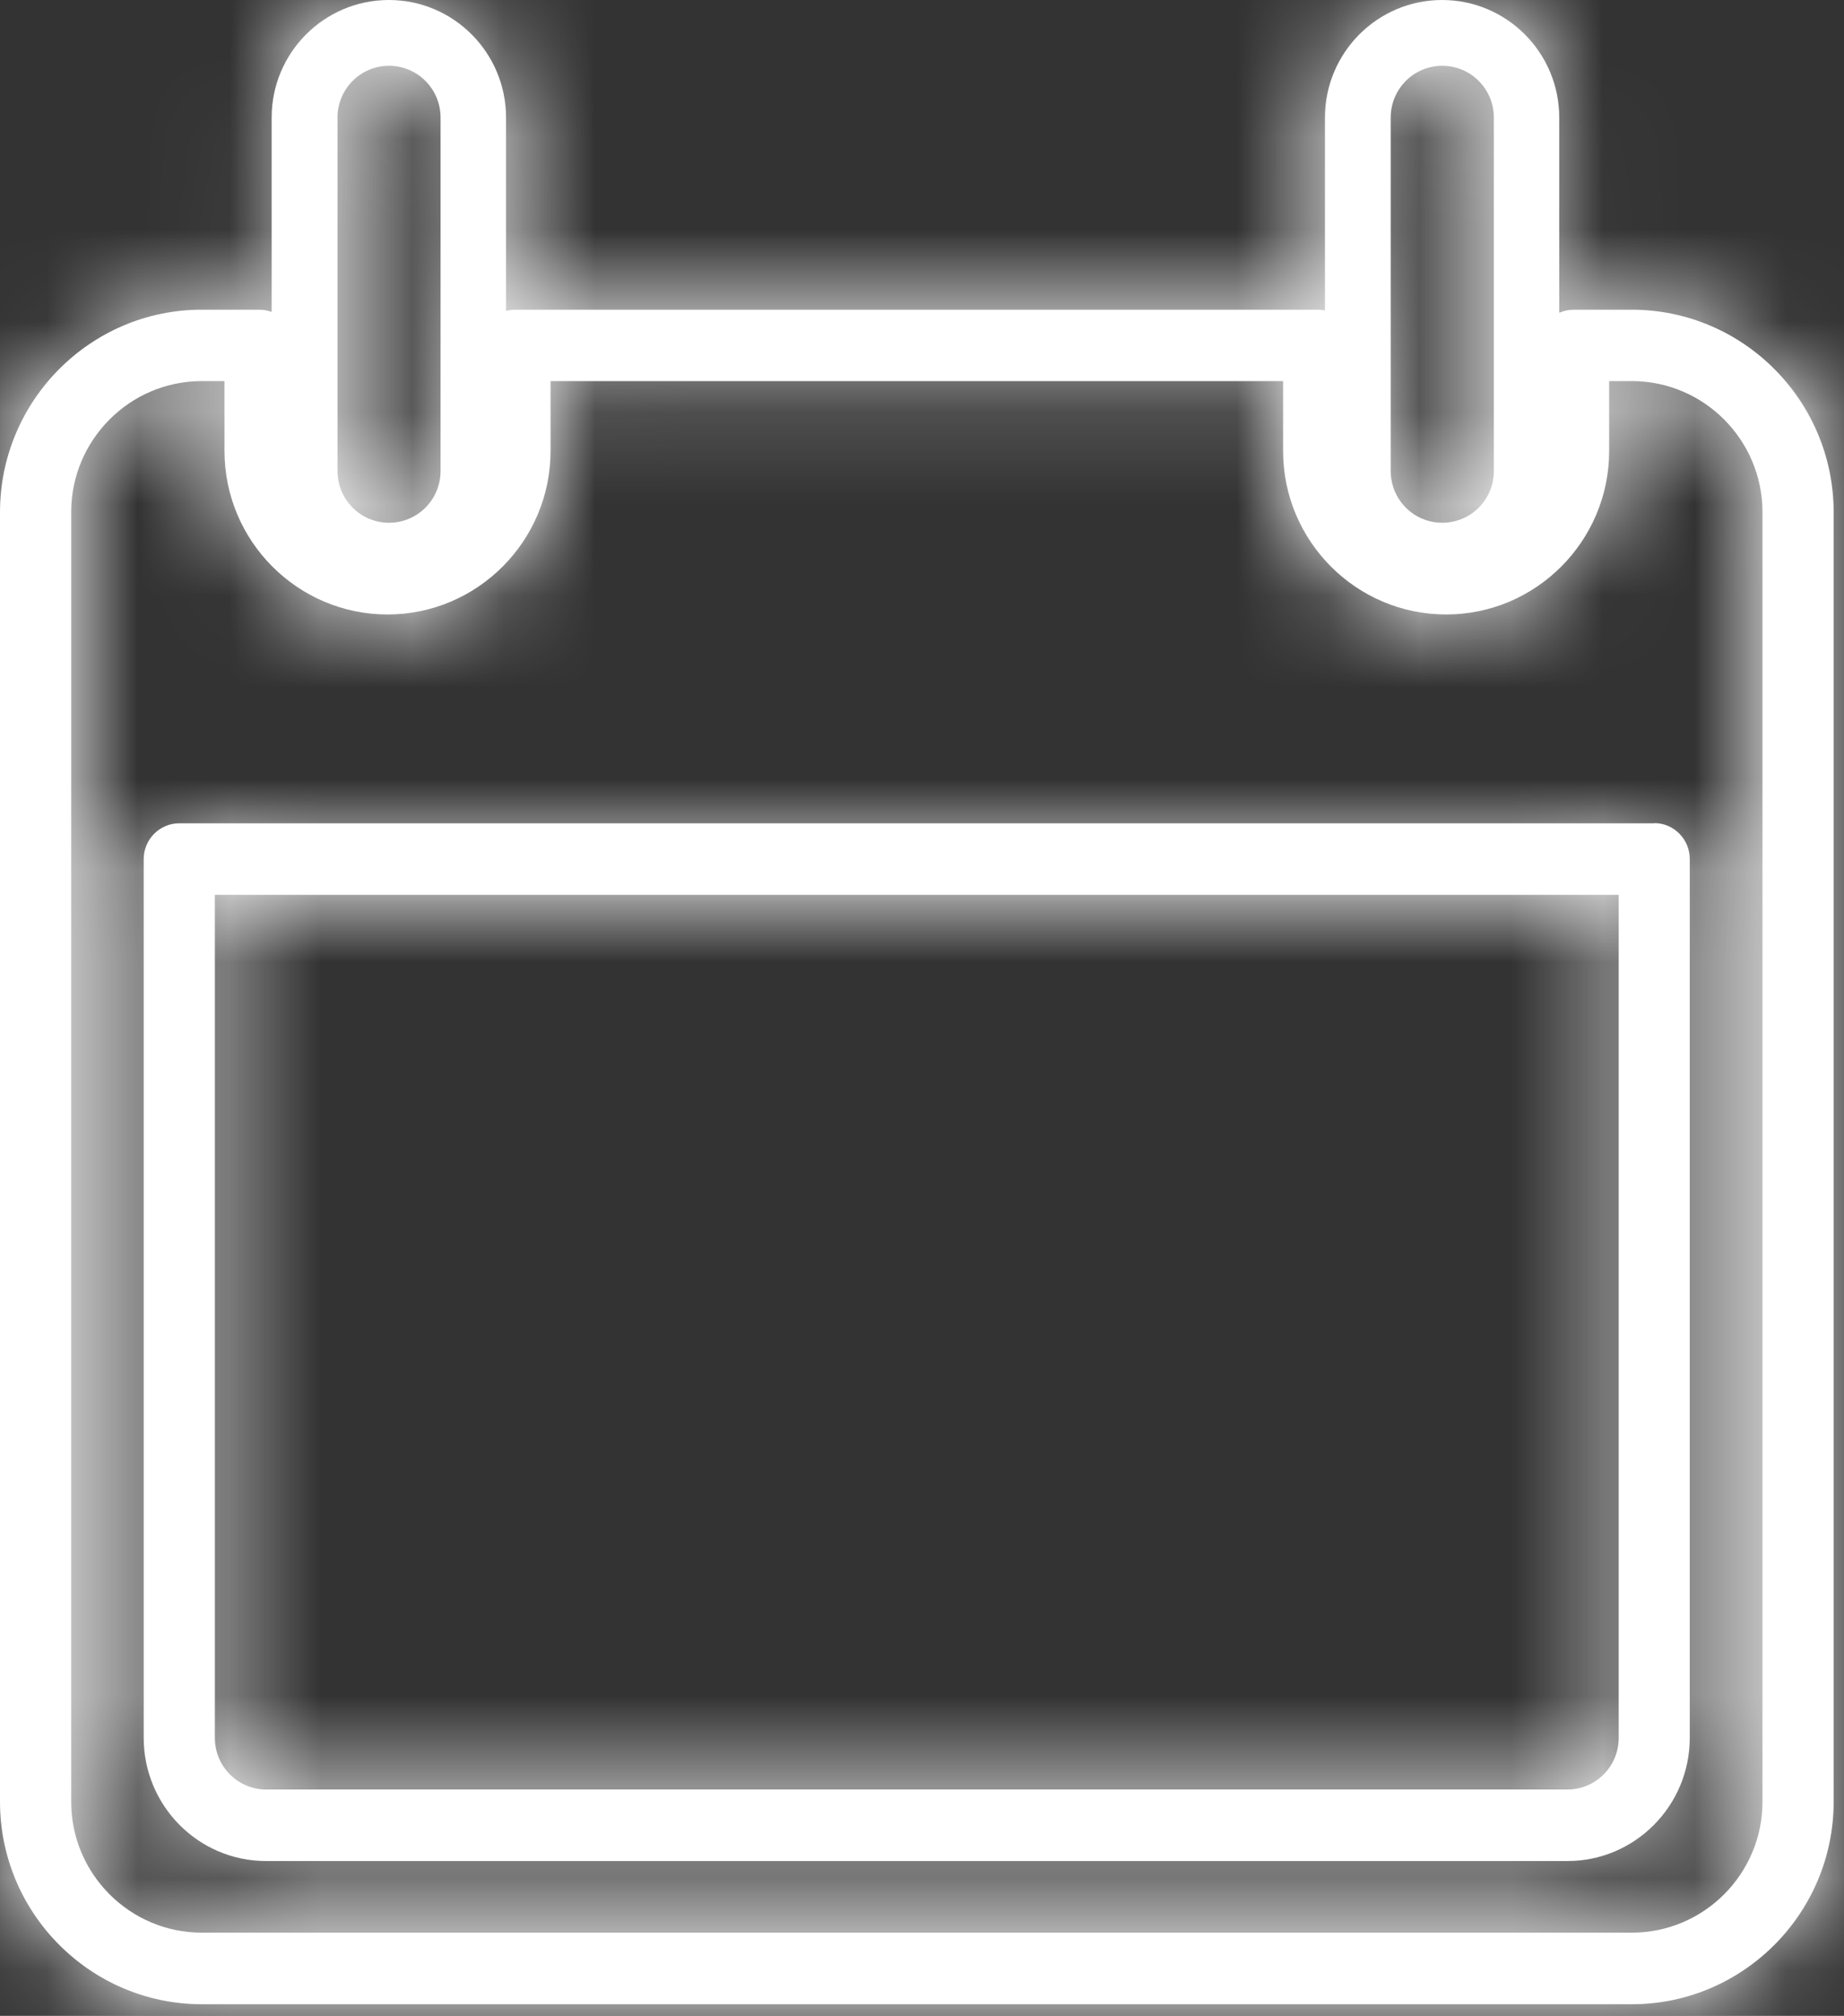
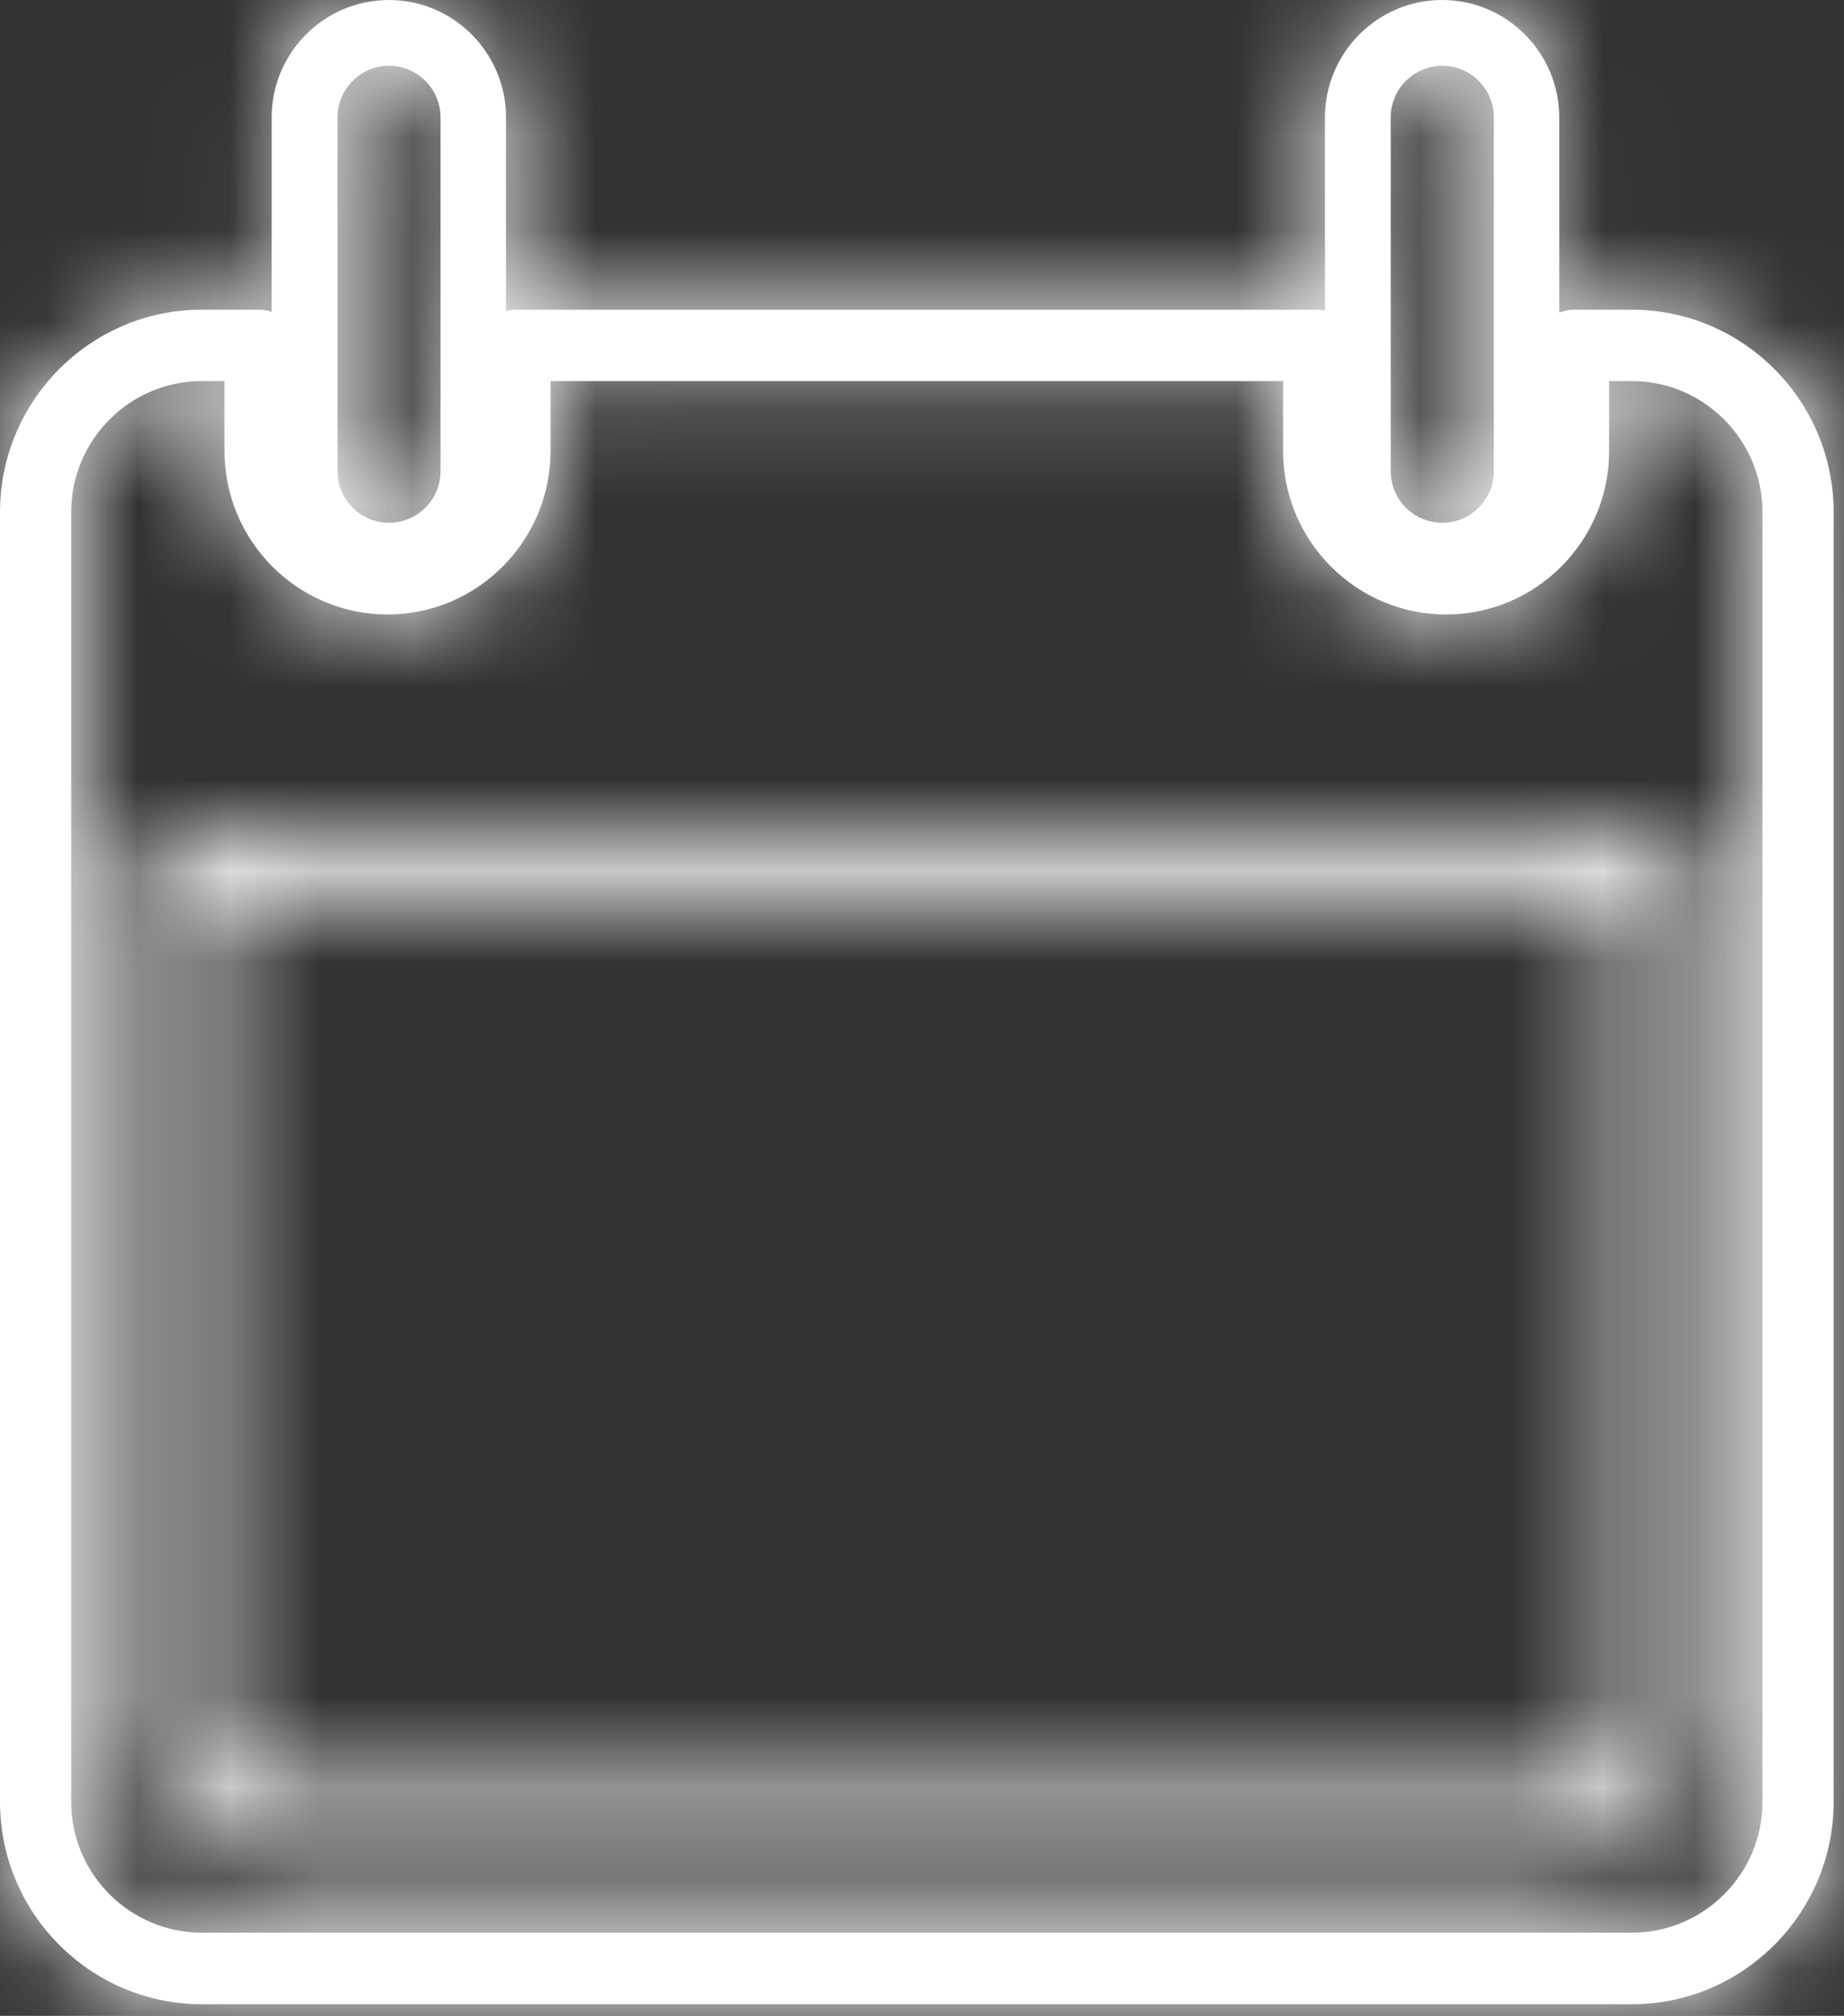
<svg xmlns="http://www.w3.org/2000/svg" viewBox="0 0 20.133 22" fill="none">
  <rect x="0" y="0" width="20.133" height="22" fill="#333333" stroke="none" />
  <mask id="path-1-inside-1_534_35665" fill="white">
    <path d="M17.816 3.38H17.18C17.125 3.38 17.072 3.393 17.024 3.413V1.283C17.024 0.575 16.45 0 15.745 0C15.04 0 14.466 0.575 14.466 1.283V3.388C14.442 3.384 14.418 3.38 14.394 3.38H5.622C5.589 3.38 5.556 3.386 5.525 3.393V1.283C5.525 0.575 4.951 0 4.246 0C3.54 0 2.966 0.575 2.966 1.283V3.404C2.926 3.39 2.882 3.38 2.836 3.38H2.2C0.989 3.38 0 4.372 0 5.59V19.663C0 20.881 0.989 21.873 2.204 21.873H17.816C19.031 21.873 20.02 20.881 20.02 19.663V5.59C20.02 4.372 19.031 3.38 17.816 3.38ZM15.184 1.283C15.184 0.971 15.436 0.718 15.747 0.718C16.058 0.718 16.31 0.971 16.31 1.283V5.141C16.31 5.453 16.058 5.705 15.747 5.705C15.436 5.705 15.184 5.453 15.184 5.141V1.283ZM3.685 1.283C3.685 0.971 3.937 0.718 4.247 0.718C4.558 0.718 4.81 0.971 4.81 1.283V5.141C4.81 5.453 4.558 5.705 4.247 5.705C3.937 5.705 3.685 5.453 3.685 5.141V1.283ZM19.243 19.663C19.243 20.451 18.603 21.092 17.816 21.092H2.204C1.418 21.092 0.777 20.451 0.777 19.663V5.59C0.777 4.802 1.416 4.159 2.204 4.159H2.451V4.921C2.451 5.905 3.25 6.706 4.231 6.706C5.212 6.706 6.011 5.905 6.011 4.921V4.159H14.009V4.921C14.009 5.905 14.807 6.706 15.789 6.706C16.77 6.706 17.569 5.905 17.569 4.921V4.159H17.816C18.602 4.159 19.243 4.8 19.243 5.59V19.663Z" />
    <path d="M18.062 8.985H1.958C1.744 8.985 1.569 9.159 1.569 9.376V18.966C1.569 19.707 2.167 20.31 2.904 20.31H17.115C17.85 20.31 18.449 19.707 18.449 18.966V9.374C18.449 9.159 18.275 8.983 18.062 8.983V8.985ZM17.673 18.966C17.673 19.277 17.424 19.529 17.115 19.529H2.904C2.596 19.529 2.346 19.277 2.346 18.966V9.766H17.673V18.966Z" />
  </mask>
  <path d="M17.816 3.38H17.18C17.125 3.38 17.072 3.393 17.024 3.413V1.283C17.024 0.575 16.45 0 15.745 0C15.04 0 14.466 0.575 14.466 1.283V3.388C14.442 3.384 14.418 3.38 14.394 3.38H5.622C5.589 3.38 5.556 3.386 5.525 3.393V1.283C5.525 0.575 4.951 0 4.246 0C3.54 0 2.966 0.575 2.966 1.283V3.404C2.926 3.39 2.882 3.38 2.836 3.38H2.2C0.989 3.38 0 4.372 0 5.59V19.663C0 20.881 0.989 21.873 2.204 21.873H17.816C19.031 21.873 20.02 20.881 20.02 19.663V5.59C20.02 4.372 19.031 3.38 17.816 3.38ZM15.184 1.283C15.184 0.971 15.436 0.718 15.747 0.718C16.058 0.718 16.31 0.971 16.31 1.283V5.141C16.31 5.453 16.058 5.705 15.747 5.705C15.436 5.705 15.184 5.453 15.184 5.141V1.283ZM3.685 1.283C3.685 0.971 3.937 0.718 4.247 0.718C4.558 0.718 4.81 0.971 4.81 1.283V5.141C4.81 5.453 4.558 5.705 4.247 5.705C3.937 5.705 3.685 5.453 3.685 5.141V1.283ZM19.243 19.663C19.243 20.451 18.603 21.092 17.816 21.092H2.204C1.418 21.092 0.777 20.451 0.777 19.663V5.59C0.777 4.802 1.416 4.159 2.204 4.159H2.451V4.921C2.451 5.905 3.25 6.706 4.231 6.706C5.212 6.706 6.011 5.905 6.011 4.921V4.159H14.009V4.921C14.009 5.905 14.807 6.706 15.789 6.706C16.77 6.706 17.569 5.905 17.569 4.921V4.159H17.816C18.602 4.159 19.243 4.8 19.243 5.59V19.663Z" fill="white" />
-   <path d="M18.062 8.985H1.958C1.744 8.985 1.569 9.159 1.569 9.376V18.966C1.569 19.707 2.167 20.31 2.904 20.31H17.115C17.85 20.31 18.449 19.707 18.449 18.966V9.374C18.449 9.159 18.275 8.983 18.062 8.983V8.985ZM17.673 18.966C17.673 19.277 17.424 19.529 17.115 19.529H2.904C2.596 19.529 2.346 19.277 2.346 18.966V9.766H17.673V18.966Z" fill="white" />
-   <path d="M17.024 3.413H15.036V6.417L17.801 5.244L17.024 3.413ZM14.466 3.388L14.163 5.353L16.454 5.706V3.388H14.466ZM5.525 3.393H3.536V5.905L5.981 5.329L5.525 3.393ZM2.966 3.404L2.285 5.272L4.955 6.245V3.404H2.966ZM2.451 4.159H4.439V2.171H2.451V4.159ZM6.011 4.159V2.171H4.023V4.159H6.011ZM14.009 4.159H15.997V2.171H14.009V4.159ZM17.569 4.159V2.171H15.581V4.159H17.569ZM18.062 8.985V10.973H20.05V8.985H18.062ZM18.062 8.983V6.994H16.073V8.983H18.062ZM2.346 9.766V7.777H0.358V9.766H2.346ZM17.673 9.766H19.662V7.777H17.673V9.766ZM17.816 1.392H17.18V5.369H17.816V1.392ZM17.18 1.392C16.817 1.392 16.5 1.476 16.248 1.583L17.801 5.244C17.644 5.311 17.433 5.369 17.18 5.369V1.392ZM19.013 3.413V1.283H15.036V3.413H19.013ZM19.013 1.283C19.013 -0.518 17.553 -1.988 15.745 -1.988V1.988C15.348 1.988 15.036 1.669 15.036 1.283H19.013ZM15.745 -1.988C13.937 -1.988 12.477 -0.518 12.477 1.283H16.454C16.454 1.669 16.142 1.988 15.745 1.988V-1.988ZM12.477 1.283V3.388H16.454V1.283H12.477ZM14.769 1.423C14.763 1.422 14.714 1.414 14.659 1.407C14.599 1.401 14.506 1.392 14.394 1.392V5.369C14.306 5.369 14.238 5.362 14.202 5.358C14.17 5.354 14.144 5.35 14.163 5.353L14.769 1.423ZM14.394 1.392H5.622V5.369H14.394V1.392ZM5.622 1.392C5.377 1.392 5.179 1.432 5.068 1.458L5.981 5.329C5.933 5.34 5.801 5.369 5.622 5.369V1.392ZM7.513 3.393V1.283H3.536V3.393H7.513ZM7.513 1.283C7.513 -0.518 6.054 -1.988 4.246 -1.988V1.988C3.848 1.988 3.536 1.669 3.536 1.283H7.513ZM4.246 -1.988C2.437 -1.988 0.978 -0.518 0.978 1.283H4.955C4.955 1.669 4.643 1.988 4.246 1.988V-1.988ZM0.978 1.283V3.404H4.955V1.283H0.978ZM3.647 1.536C3.423 1.454 3.148 1.392 2.836 1.392V5.369C2.616 5.369 2.429 5.325 2.285 5.272L3.647 1.536ZM2.836 1.392H2.2V5.369H2.836V1.392ZM2.2 1.392C-0.116 1.392 -1.988 3.28 -1.988 5.59H1.988C1.988 5.463 2.094 5.369 2.2 5.369V1.392ZM-1.988 5.59V19.663H1.988V5.59H-1.988ZM-1.988 19.663C-1.988 21.975 -0.114 23.861 2.204 23.861V19.884C2.092 19.884 1.988 19.788 1.988 19.663H-1.988ZM2.204 23.861H17.816V19.884H2.204V23.861ZM17.816 23.861C20.134 23.861 22.008 21.975 22.008 19.663H18.031C18.031 19.788 17.928 19.884 17.816 19.884V23.861ZM22.008 19.663V5.59H18.031V19.663H22.008ZM22.008 5.59C22.008 3.278 20.134 1.392 17.816 1.392V5.369C17.928 5.369 18.031 5.465 18.031 5.59H22.008ZM17.172 1.283C17.172 2.065 16.539 2.707 15.747 2.707V-1.27C14.333 -1.27 13.196 -0.122 13.196 1.283H17.172ZM15.747 2.707C14.955 2.707 14.321 2.065 14.321 1.283H18.298C18.298 -0.122 17.16 -1.27 15.747 -1.27V2.707ZM14.321 1.283V5.141H18.298V1.283H14.321ZM14.321 5.141C14.321 4.359 14.955 3.717 15.747 3.717V7.694C17.16 7.694 18.298 6.546 18.298 5.141H14.321ZM15.747 3.717C16.539 3.717 17.172 4.359 17.172 5.141H13.196C13.196 6.546 14.333 7.694 15.747 7.694V3.717ZM17.172 5.141V1.283H13.196V5.141H17.172ZM5.673 1.283C5.673 2.065 5.04 2.707 4.247 2.707V-1.27C2.834 -1.27 1.696 -0.122 1.696 1.283H5.673ZM4.247 2.707C3.455 2.707 2.822 2.065 2.822 1.283H6.799C6.799 -0.122 5.661 -1.27 4.247 -1.27V2.707ZM2.822 1.283V5.141H6.799V1.283H2.822ZM2.822 5.141C2.822 4.359 3.455 3.717 4.247 3.717V7.694C5.661 7.694 6.799 6.546 6.799 5.141H2.822ZM4.247 3.717C5.04 3.717 5.673 4.359 5.673 5.141H1.696C1.696 6.546 2.834 7.694 4.247 7.694V3.717ZM5.673 5.141V1.283H1.696V5.141H5.673ZM17.255 19.663C17.255 19.356 17.502 19.104 17.816 19.104V23.081C19.705 23.081 21.232 21.546 21.232 19.663H17.255ZM17.816 19.104H2.204V23.081H17.816V19.104ZM2.204 19.104C2.518 19.104 2.765 19.354 2.765 19.663H-1.212C-1.212 21.548 0.319 23.081 2.204 23.081V19.104ZM2.765 19.663V5.59H-1.212V19.663H2.765ZM2.765 5.59C2.765 5.894 2.521 6.147 2.204 6.147V2.171C0.312 2.171 -1.212 3.71 -1.212 5.59H2.765ZM2.204 6.147H2.451V2.171H2.204V6.147ZM0.462 4.159V4.921H4.439V4.159H0.462ZM0.462 4.921C0.462 6.999 2.147 8.694 4.231 8.694V4.717C4.352 4.717 4.439 4.812 4.439 4.921H0.462ZM4.231 8.694C6.315 8.694 8 6.999 8 4.921H4.023C4.023 4.812 4.11 4.717 4.231 4.717V8.694ZM8 4.921V4.159H4.023V4.921H8ZM6.011 6.147H14.009V2.171H6.011V6.147ZM12.02 4.159V4.921H15.997V4.159H12.02ZM12.02 4.921C12.02 6.999 13.705 8.694 15.789 8.694V4.717C15.91 4.717 15.997 4.812 15.997 4.921H12.02ZM15.789 8.694C17.873 8.694 19.557 6.999 19.557 4.921H15.581C15.581 4.812 15.668 4.717 15.789 4.717V8.694ZM19.557 4.921V4.159H15.581V4.921H19.557ZM17.569 6.147H17.816V2.171H17.569V6.147ZM17.816 6.147C17.5 6.147 17.255 5.896 17.255 5.59H21.232C21.232 3.705 19.703 2.171 17.816 2.171V6.147ZM17.255 5.59V19.663H21.232V5.59H17.255ZM18.062 6.996H1.958V10.973H18.062V6.996ZM1.958 6.996C0.638 6.996 -0.419 8.069 -0.419 9.376H3.557C3.557 10.249 2.851 10.973 1.958 10.973V6.996ZM-0.419 9.376V18.966H3.557V9.376H-0.419ZM-0.419 18.966C-0.419 20.792 1.056 22.298 2.904 22.298V18.321C3.278 18.321 3.557 18.621 3.557 18.966H-0.419ZM2.904 22.298H17.115V18.321H2.904V22.298ZM17.115 22.298C18.963 22.298 20.437 20.791 20.437 18.966H16.46C16.46 18.623 16.738 18.321 17.115 18.321V22.298ZM20.437 18.966V9.374H16.46V18.966H20.437ZM20.437 9.374C20.437 8.088 19.4 6.994 18.062 6.994V10.971C17.151 10.971 16.46 10.231 16.46 9.374H20.437ZM16.073 8.983V8.985H20.05V8.983H16.073ZM15.685 18.966C15.685 18.193 16.311 17.54 17.115 17.54V21.517C18.536 21.517 19.662 20.361 19.662 18.966H15.685ZM17.115 17.54H2.904V21.517H17.115V17.54ZM2.904 17.54C3.708 17.54 4.334 18.193 4.334 18.966H0.358C0.358 20.361 1.483 21.517 2.904 21.517V17.54ZM4.334 18.966V9.766H0.358V18.966H4.334ZM2.346 11.754H17.673V7.777H2.346V11.754ZM15.685 9.766V18.966H19.662V9.766H15.685Z" fill="white" mask="url(#path-1-inside-1_534_35665)" />
+   <path d="M17.024 3.413H15.036V6.417L17.801 5.244L17.024 3.413ZM14.466 3.388L14.163 5.353L16.454 5.706V3.388H14.466ZM5.525 3.393H3.536V5.905L5.981 5.329L5.525 3.393ZM2.966 3.404L2.285 5.272L4.955 6.245V3.404H2.966ZM2.451 4.159H4.439V2.171H2.451V4.159ZM6.011 4.159V2.171H4.023V4.159H6.011ZM14.009 4.159H15.997V2.171H14.009V4.159ZM17.569 4.159V2.171H15.581V4.159H17.569ZM18.062 8.985V10.973H20.05V8.985H18.062ZM18.062 8.983V6.994H16.073V8.983H18.062ZM2.346 9.766V7.777H0.358V9.766H2.346ZM17.673 9.766H19.662V7.777H17.673V9.766ZM17.816 1.392H17.18V5.369H17.816V1.392ZM17.18 1.392C16.817 1.392 16.5 1.476 16.248 1.583L17.801 5.244C17.644 5.311 17.433 5.369 17.18 5.369V1.392ZM19.013 3.413V1.283H15.036V3.413H19.013ZM19.013 1.283C19.013 -0.518 17.553 -1.988 15.745 -1.988V1.988C15.348 1.988 15.036 1.669 15.036 1.283H19.013ZM15.745 -1.988C13.937 -1.988 12.477 -0.518 12.477 1.283H16.454C16.454 1.669 16.142 1.988 15.745 1.988V-1.988ZM12.477 1.283V3.388H16.454V1.283H12.477ZM14.769 1.423C14.763 1.422 14.714 1.414 14.659 1.407C14.599 1.401 14.506 1.392 14.394 1.392V5.369C14.306 5.369 14.238 5.362 14.202 5.358C14.17 5.354 14.144 5.35 14.163 5.353L14.769 1.423ZM14.394 1.392H5.622V5.369H14.394V1.392ZM5.622 1.392C5.377 1.392 5.179 1.432 5.068 1.458L5.981 5.329C5.933 5.34 5.801 5.369 5.622 5.369V1.392ZM7.513 3.393V1.283H3.536V3.393H7.513ZM7.513 1.283C7.513 -0.518 6.054 -1.988 4.246 -1.988V1.988C3.848 1.988 3.536 1.669 3.536 1.283H7.513ZM4.246 -1.988C2.437 -1.988 0.978 -0.518 0.978 1.283H4.955C4.955 1.669 4.643 1.988 4.246 1.988V-1.988ZM0.978 1.283V3.404H4.955V1.283H0.978M3.647 1.536C3.423 1.454 3.148 1.392 2.836 1.392V5.369C2.616 5.369 2.429 5.325 2.285 5.272L3.647 1.536ZM2.836 1.392H2.2V5.369H2.836V1.392ZM2.2 1.392C-0.116 1.392 -1.988 3.28 -1.988 5.59H1.988C1.988 5.463 2.094 5.369 2.2 5.369V1.392ZM-1.988 5.59V19.663H1.988V5.59H-1.988ZM-1.988 19.663C-1.988 21.975 -0.114 23.861 2.204 23.861V19.884C2.092 19.884 1.988 19.788 1.988 19.663H-1.988ZM2.204 23.861H17.816V19.884H2.204V23.861ZM17.816 23.861C20.134 23.861 22.008 21.975 22.008 19.663H18.031C18.031 19.788 17.928 19.884 17.816 19.884V23.861ZM22.008 19.663V5.59H18.031V19.663H22.008ZM22.008 5.59C22.008 3.278 20.134 1.392 17.816 1.392V5.369C17.928 5.369 18.031 5.465 18.031 5.59H22.008ZM17.172 1.283C17.172 2.065 16.539 2.707 15.747 2.707V-1.27C14.333 -1.27 13.196 -0.122 13.196 1.283H17.172ZM15.747 2.707C14.955 2.707 14.321 2.065 14.321 1.283H18.298C18.298 -0.122 17.16 -1.27 15.747 -1.27V2.707ZM14.321 1.283V5.141H18.298V1.283H14.321ZM14.321 5.141C14.321 4.359 14.955 3.717 15.747 3.717V7.694C17.16 7.694 18.298 6.546 18.298 5.141H14.321ZM15.747 3.717C16.539 3.717 17.172 4.359 17.172 5.141H13.196C13.196 6.546 14.333 7.694 15.747 7.694V3.717ZM17.172 5.141V1.283H13.196V5.141H17.172ZM5.673 1.283C5.673 2.065 5.04 2.707 4.247 2.707V-1.27C2.834 -1.27 1.696 -0.122 1.696 1.283H5.673ZM4.247 2.707C3.455 2.707 2.822 2.065 2.822 1.283H6.799C6.799 -0.122 5.661 -1.27 4.247 -1.27V2.707ZM2.822 1.283V5.141H6.799V1.283H2.822ZM2.822 5.141C2.822 4.359 3.455 3.717 4.247 3.717V7.694C5.661 7.694 6.799 6.546 6.799 5.141H2.822ZM4.247 3.717C5.04 3.717 5.673 4.359 5.673 5.141H1.696C1.696 6.546 2.834 7.694 4.247 7.694V3.717ZM5.673 5.141V1.283H1.696V5.141H5.673ZM17.255 19.663C17.255 19.356 17.502 19.104 17.816 19.104V23.081C19.705 23.081 21.232 21.546 21.232 19.663H17.255ZM17.816 19.104H2.204V23.081H17.816V19.104ZM2.204 19.104C2.518 19.104 2.765 19.354 2.765 19.663H-1.212C-1.212 21.548 0.319 23.081 2.204 23.081V19.104ZM2.765 19.663V5.59H-1.212V19.663H2.765ZM2.765 5.59C2.765 5.894 2.521 6.147 2.204 6.147V2.171C0.312 2.171 -1.212 3.71 -1.212 5.59H2.765ZM2.204 6.147H2.451V2.171H2.204V6.147ZM0.462 4.159V4.921H4.439V4.159H0.462ZM0.462 4.921C0.462 6.999 2.147 8.694 4.231 8.694V4.717C4.352 4.717 4.439 4.812 4.439 4.921H0.462ZM4.231 8.694C6.315 8.694 8 6.999 8 4.921H4.023C4.023 4.812 4.11 4.717 4.231 4.717V8.694ZM8 4.921V4.159H4.023V4.921H8ZM6.011 6.147H14.009V2.171H6.011V6.147ZM12.02 4.159V4.921H15.997V4.159H12.02ZM12.02 4.921C12.02 6.999 13.705 8.694 15.789 8.694V4.717C15.91 4.717 15.997 4.812 15.997 4.921H12.02ZM15.789 8.694C17.873 8.694 19.557 6.999 19.557 4.921H15.581C15.581 4.812 15.668 4.717 15.789 4.717V8.694ZM19.557 4.921V4.159H15.581V4.921H19.557ZM17.569 6.147H17.816V2.171H17.569V6.147ZM17.816 6.147C17.5 6.147 17.255 5.896 17.255 5.59H21.232C21.232 3.705 19.703 2.171 17.816 2.171V6.147ZM17.255 5.59V19.663H21.232V5.59H17.255ZM18.062 6.996H1.958V10.973H18.062V6.996ZM1.958 6.996C0.638 6.996 -0.419 8.069 -0.419 9.376H3.557C3.557 10.249 2.851 10.973 1.958 10.973V6.996ZM-0.419 9.376V18.966H3.557V9.376H-0.419ZM-0.419 18.966C-0.419 20.792 1.056 22.298 2.904 22.298V18.321C3.278 18.321 3.557 18.621 3.557 18.966H-0.419ZM2.904 22.298H17.115V18.321H2.904V22.298ZM17.115 22.298C18.963 22.298 20.437 20.791 20.437 18.966H16.46C16.46 18.623 16.738 18.321 17.115 18.321V22.298ZM20.437 18.966V9.374H16.46V18.966H20.437ZM20.437 9.374C20.437 8.088 19.4 6.994 18.062 6.994V10.971C17.151 10.971 16.46 10.231 16.46 9.374H20.437ZM16.073 8.983V8.985H20.05V8.983H16.073ZM15.685 18.966C15.685 18.193 16.311 17.54 17.115 17.54V21.517C18.536 21.517 19.662 20.361 19.662 18.966H15.685ZM17.115 17.54H2.904V21.517H17.115V17.54ZM2.904 17.54C3.708 17.54 4.334 18.193 4.334 18.966H0.358C0.358 20.361 1.483 21.517 2.904 21.517V17.54ZM4.334 18.966V9.766H0.358V18.966H4.334ZM2.346 11.754H17.673V7.777H2.346V11.754ZM15.685 9.766V18.966H19.662V9.766H15.685Z" fill="white" mask="url(#path-1-inside-1_534_35665)" />
</svg>